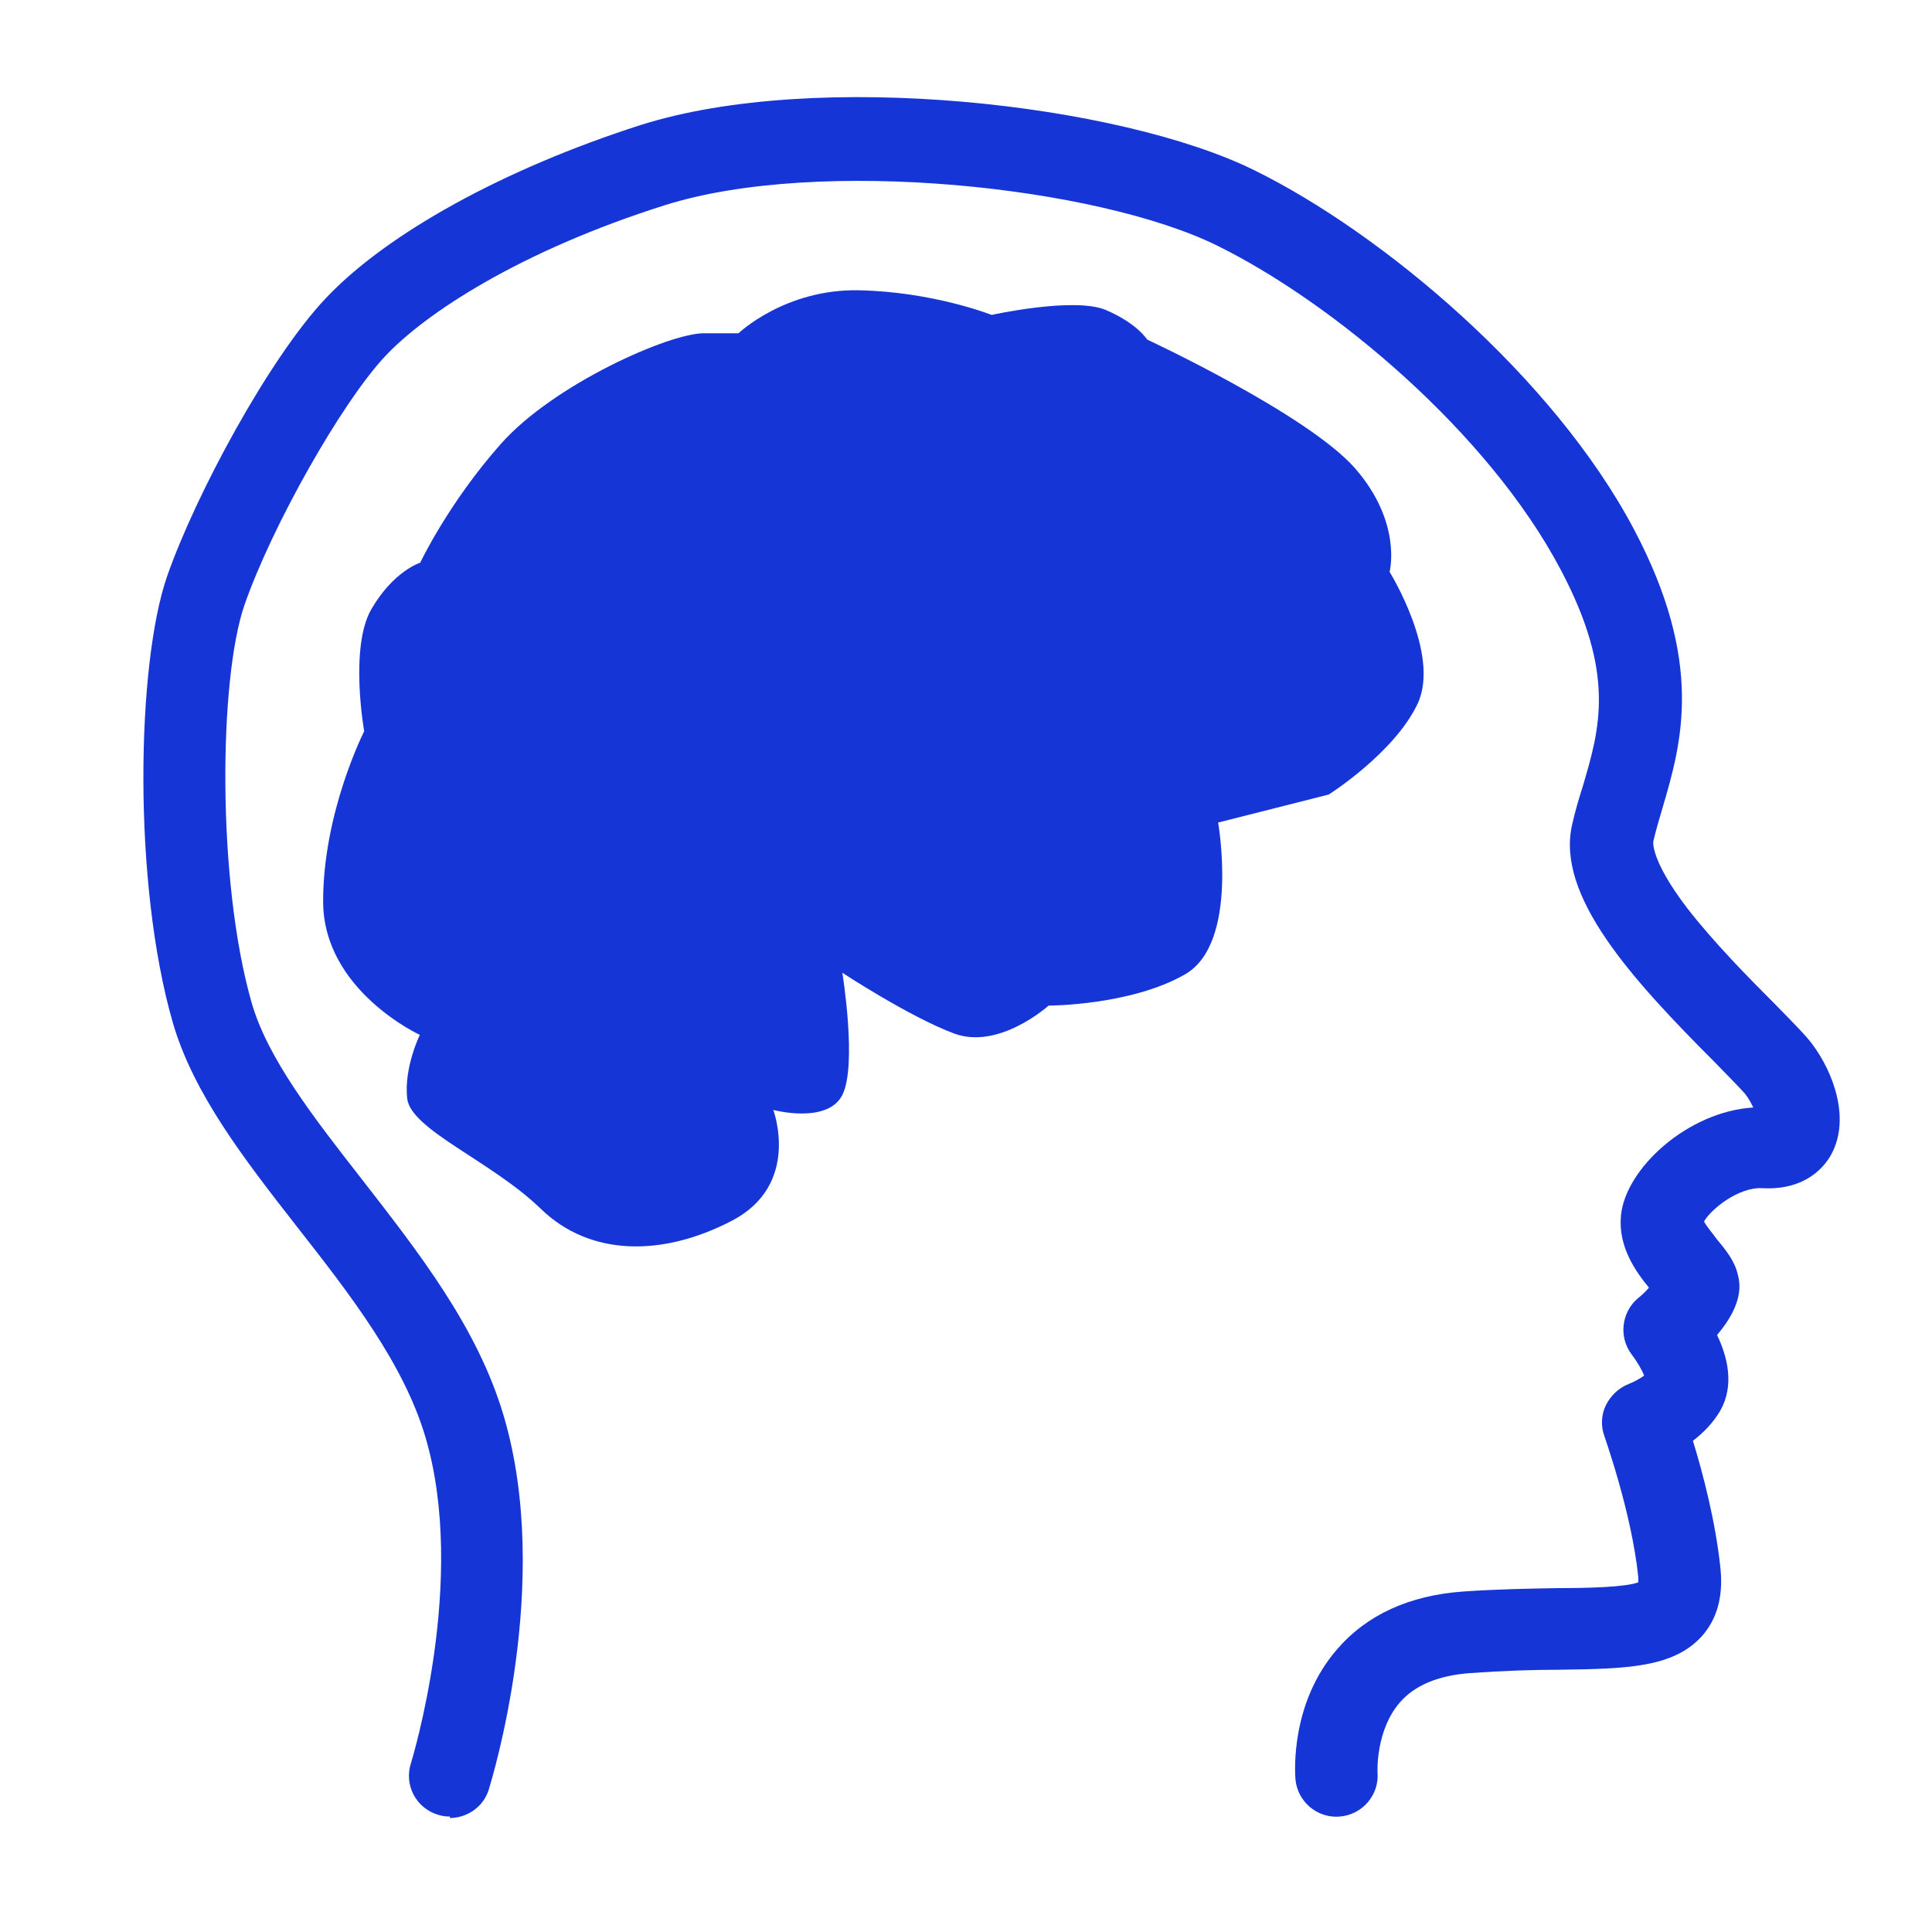
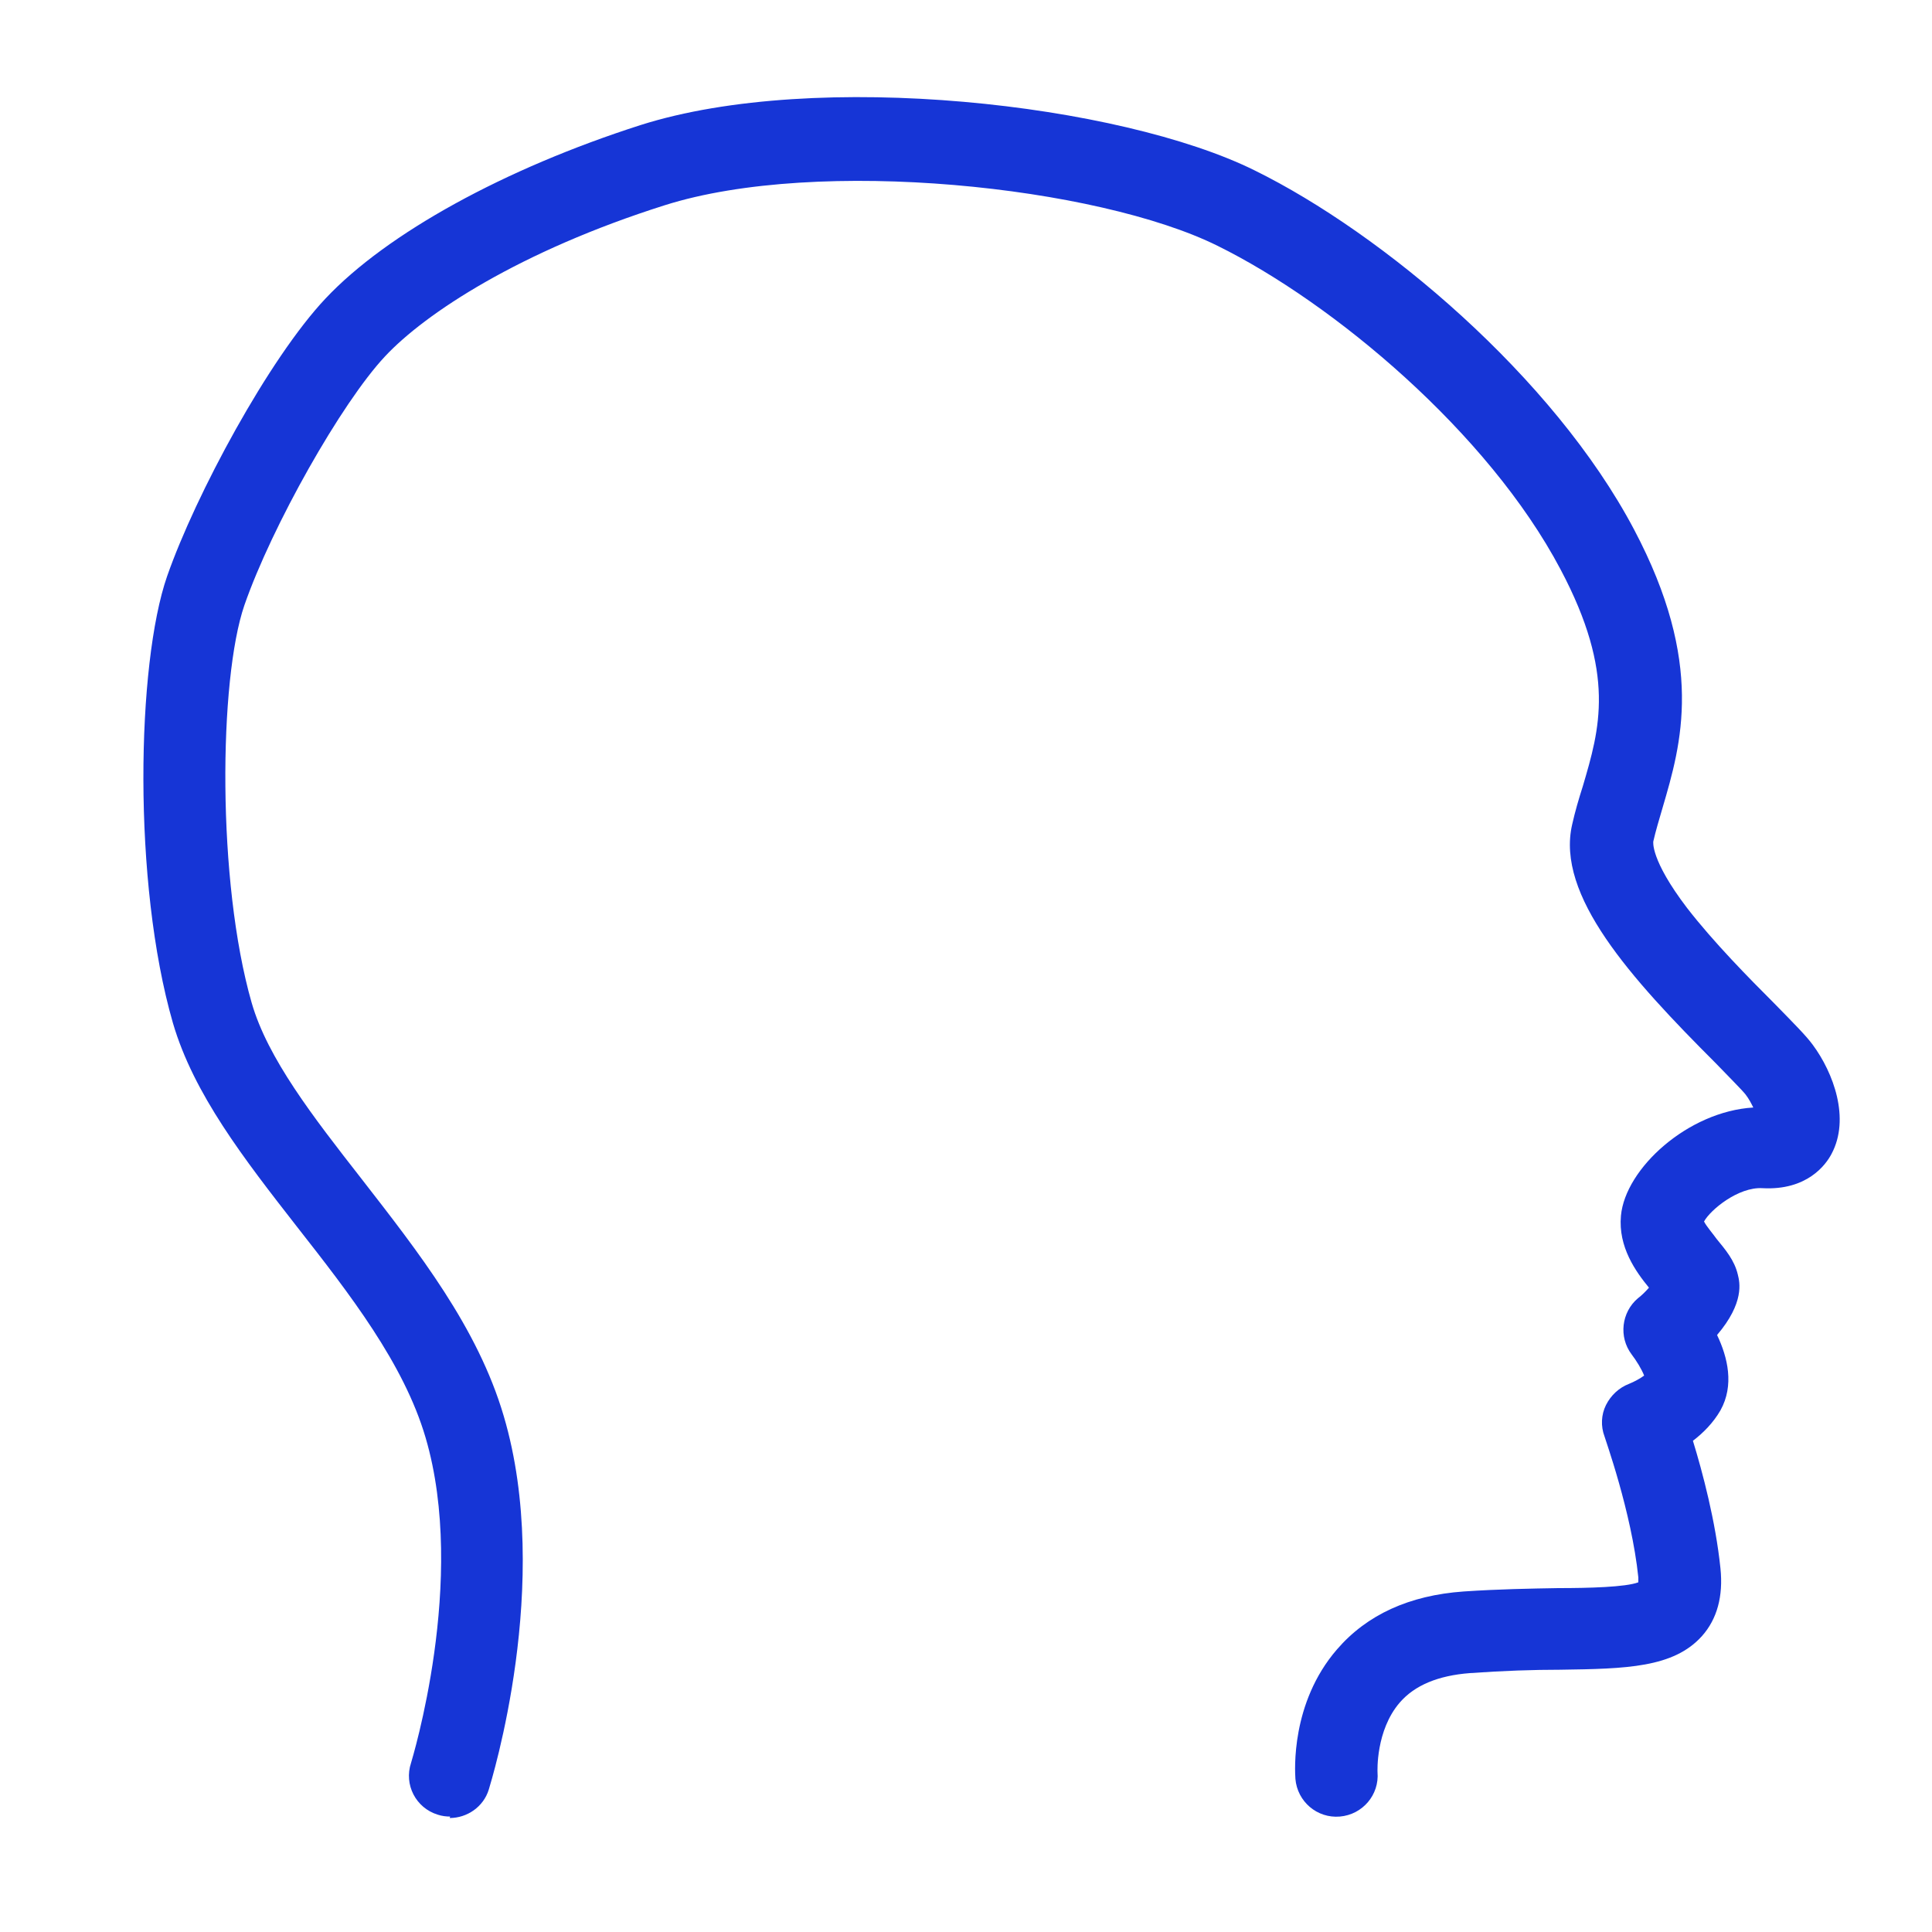
<svg xmlns="http://www.w3.org/2000/svg" id="a" viewBox="0 0 40 40">
  <defs>
    <style>.b{fill:#1635d6;}</style>
  </defs>
-   <path class="b" d="M9.32,37.61c-.08,0-.17-.01-.26-.04-.45-.14-.7-.62-.55-1.07.01-.04,1.17-3.79.3-6.74-.45-1.53-1.57-2.97-2.66-4.36-1.1-1.41-2.14-2.75-2.57-4.22-.84-2.91-.75-7.44-.12-9.25.59-1.69,2.11-4.51,3.28-5.75,1.27-1.35,3.71-2.69,6.52-3.59,3.65-1.16,9.94-.44,12.72.94,2.64,1.3,6.18,4.27,7.85,7.43,1.47,2.78.98,4.44.59,5.77-.07.24-.14.47-.19.69,0,0-.07.37.7,1.38.55.71,1.28,1.45,1.81,1.98.42.43.65.66.79.85.43.58.78,1.53.39,2.26-.12.23-.51.76-1.43.71-.5-.03-1.08.45-1.21.69.05.1.19.26.26.36.18.22.37.44.44.74.04.16.14.58-.43,1.25.22.46.36,1.04.07,1.56-.15.26-.36.47-.57.63.2.65.47,1.67.57,2.64.06.58-.07,1.05-.38,1.4-.59.66-1.57.68-2.94.7-.55,0-1.17.02-1.87.07-.65.05-1.14.25-1.45.61-.5.58-.46,1.43-.46,1.44.04.47-.31.88-.78.92-.47.04-.88-.31-.92-.78-.01-.16-.1-1.57.86-2.68.62-.72,1.5-1.12,2.62-1.2.74-.05,1.39-.06,1.96-.07.63,0,1.4-.02,1.66-.12,0-.02,0-.06,0-.1-.14-1.36-.7-2.9-.7-2.92-.08-.21-.07-.45.03-.65.1-.2.27-.36.48-.44.1-.04.23-.11.31-.17-.05-.13-.16-.31-.26-.44-.27-.36-.21-.87.13-1.16.08-.06.16-.14.23-.22-.27-.33-.64-.84-.58-1.49.09-.98,1.39-2.16,2.74-2.24-.04-.08-.09-.18-.16-.27-.07-.09-.38-.4-.62-.65-1.76-1.76-3.31-3.47-2.97-4.94.06-.27.14-.54.22-.79.35-1.19.69-2.32-.46-4.49-1.5-2.84-4.71-5.52-7.1-6.7-2.48-1.23-8.26-1.85-11.45-.84-3,.95-4.96,2.24-5.79,3.13-.9.96-2.34,3.51-2.91,5.15-.53,1.54-.57,5.72.15,8.23.33,1.15,1.27,2.36,2.27,3.64,1.18,1.52,2.41,3.08,2.95,4.92,1.02,3.45-.26,7.56-.31,7.73-.11.36-.45.59-.81.59ZM35.26,25.34h0s0,0,0,0Z" />
-   <path class="b" d="M8.7,21.43s-2.01-.92-2.01-2.77.85-3.52.85-3.52c0,0-.31-1.74.15-2.53.46-.79,1.01-.96,1.01-.96,0,0,.58-1.23,1.67-2.46s3.48-2.29,4.2-2.29h.72s.96-.92,2.49-.89c1.54.03,2.75.51,2.75.51,0,0,1.72-.38,2.37-.1s.85.61.85.61c0,0,3.31,1.54,4.3,2.66.99,1.13.72,2.15.72,2.15,0,0,1.06,1.71.58,2.73-.48,1.02-1.84,1.88-1.84,1.88l-2.29.58s.44,2.49-.68,3.14c-1.13.65-2.83.65-2.83.65,0,0-1.02.92-1.95.58-.92-.34-2.32-1.26-2.32-1.26,0,0,.31,1.91,0,2.53-.31.61-1.43.31-1.43.31,0,0,.58,1.54-.85,2.29-1.43.75-2.94.75-3.96-.24-1.02-.99-2.7-1.64-2.77-2.29-.07-.65.27-1.33.27-1.33Z" />
+   <path class="b" d="M9.32,37.61c-.08,0-.17-.01-.26-.04-.45-.14-.7-.62-.55-1.07.01-.04,1.17-3.79.3-6.74-.45-1.53-1.57-2.97-2.66-4.36-1.1-1.41-2.14-2.75-2.57-4.22-.84-2.91-.75-7.44-.12-9.25.59-1.69,2.11-4.51,3.28-5.75,1.27-1.35,3.71-2.69,6.52-3.59,3.65-1.16,9.94-.44,12.72.94,2.64,1.3,6.18,4.27,7.85,7.43,1.47,2.78.98,4.44.59,5.77-.07.24-.14.47-.19.69,0,0-.07.37.7,1.38.55.71,1.28,1.45,1.81,1.98.42.43.65.66.79.85.43.58.78,1.53.39,2.26-.12.23-.51.76-1.43.71-.5-.03-1.08.45-1.21.69.05.1.19.26.26.36.18.22.37.44.44.74.04.16.14.58-.43,1.25.22.46.36,1.04.07,1.56-.15.26-.36.47-.57.63.2.65.47,1.67.57,2.64.06.58-.07,1.05-.38,1.4-.59.66-1.57.68-2.94.7-.55,0-1.17.02-1.87.07-.65.05-1.14.25-1.45.61-.5.58-.46,1.43-.46,1.44.04.47-.31.88-.78.92-.47.04-.88-.31-.92-.78-.01-.16-.1-1.57.86-2.68.62-.72,1.5-1.12,2.62-1.2.74-.05,1.39-.06,1.96-.07.63,0,1.4-.02,1.66-.12,0-.02,0-.06,0-.1-.14-1.36-.7-2.9-.7-2.92-.08-.21-.07-.45.03-.65.1-.2.27-.36.48-.44.1-.04.23-.11.31-.17-.05-.13-.16-.31-.26-.44-.27-.36-.21-.87.13-1.16.08-.06.16-.14.23-.22-.27-.33-.64-.84-.58-1.49.09-.98,1.39-2.16,2.74-2.24-.04-.08-.09-.18-.16-.27-.07-.09-.38-.4-.62-.65-1.76-1.76-3.31-3.47-2.97-4.94.06-.27.14-.54.22-.79.35-1.19.69-2.32-.46-4.49-1.5-2.84-4.71-5.52-7.1-6.7-2.48-1.23-8.26-1.85-11.45-.84-3,.95-4.96,2.24-5.79,3.13-.9.96-2.34,3.51-2.91,5.15-.53,1.54-.57,5.72.15,8.23.33,1.15,1.27,2.36,2.27,3.64,1.18,1.52,2.41,3.08,2.95,4.92,1.02,3.45-.26,7.56-.31,7.73-.11.36-.45.59-.81.59ZM35.26,25.34h0s0,0,0,0" />
</svg>